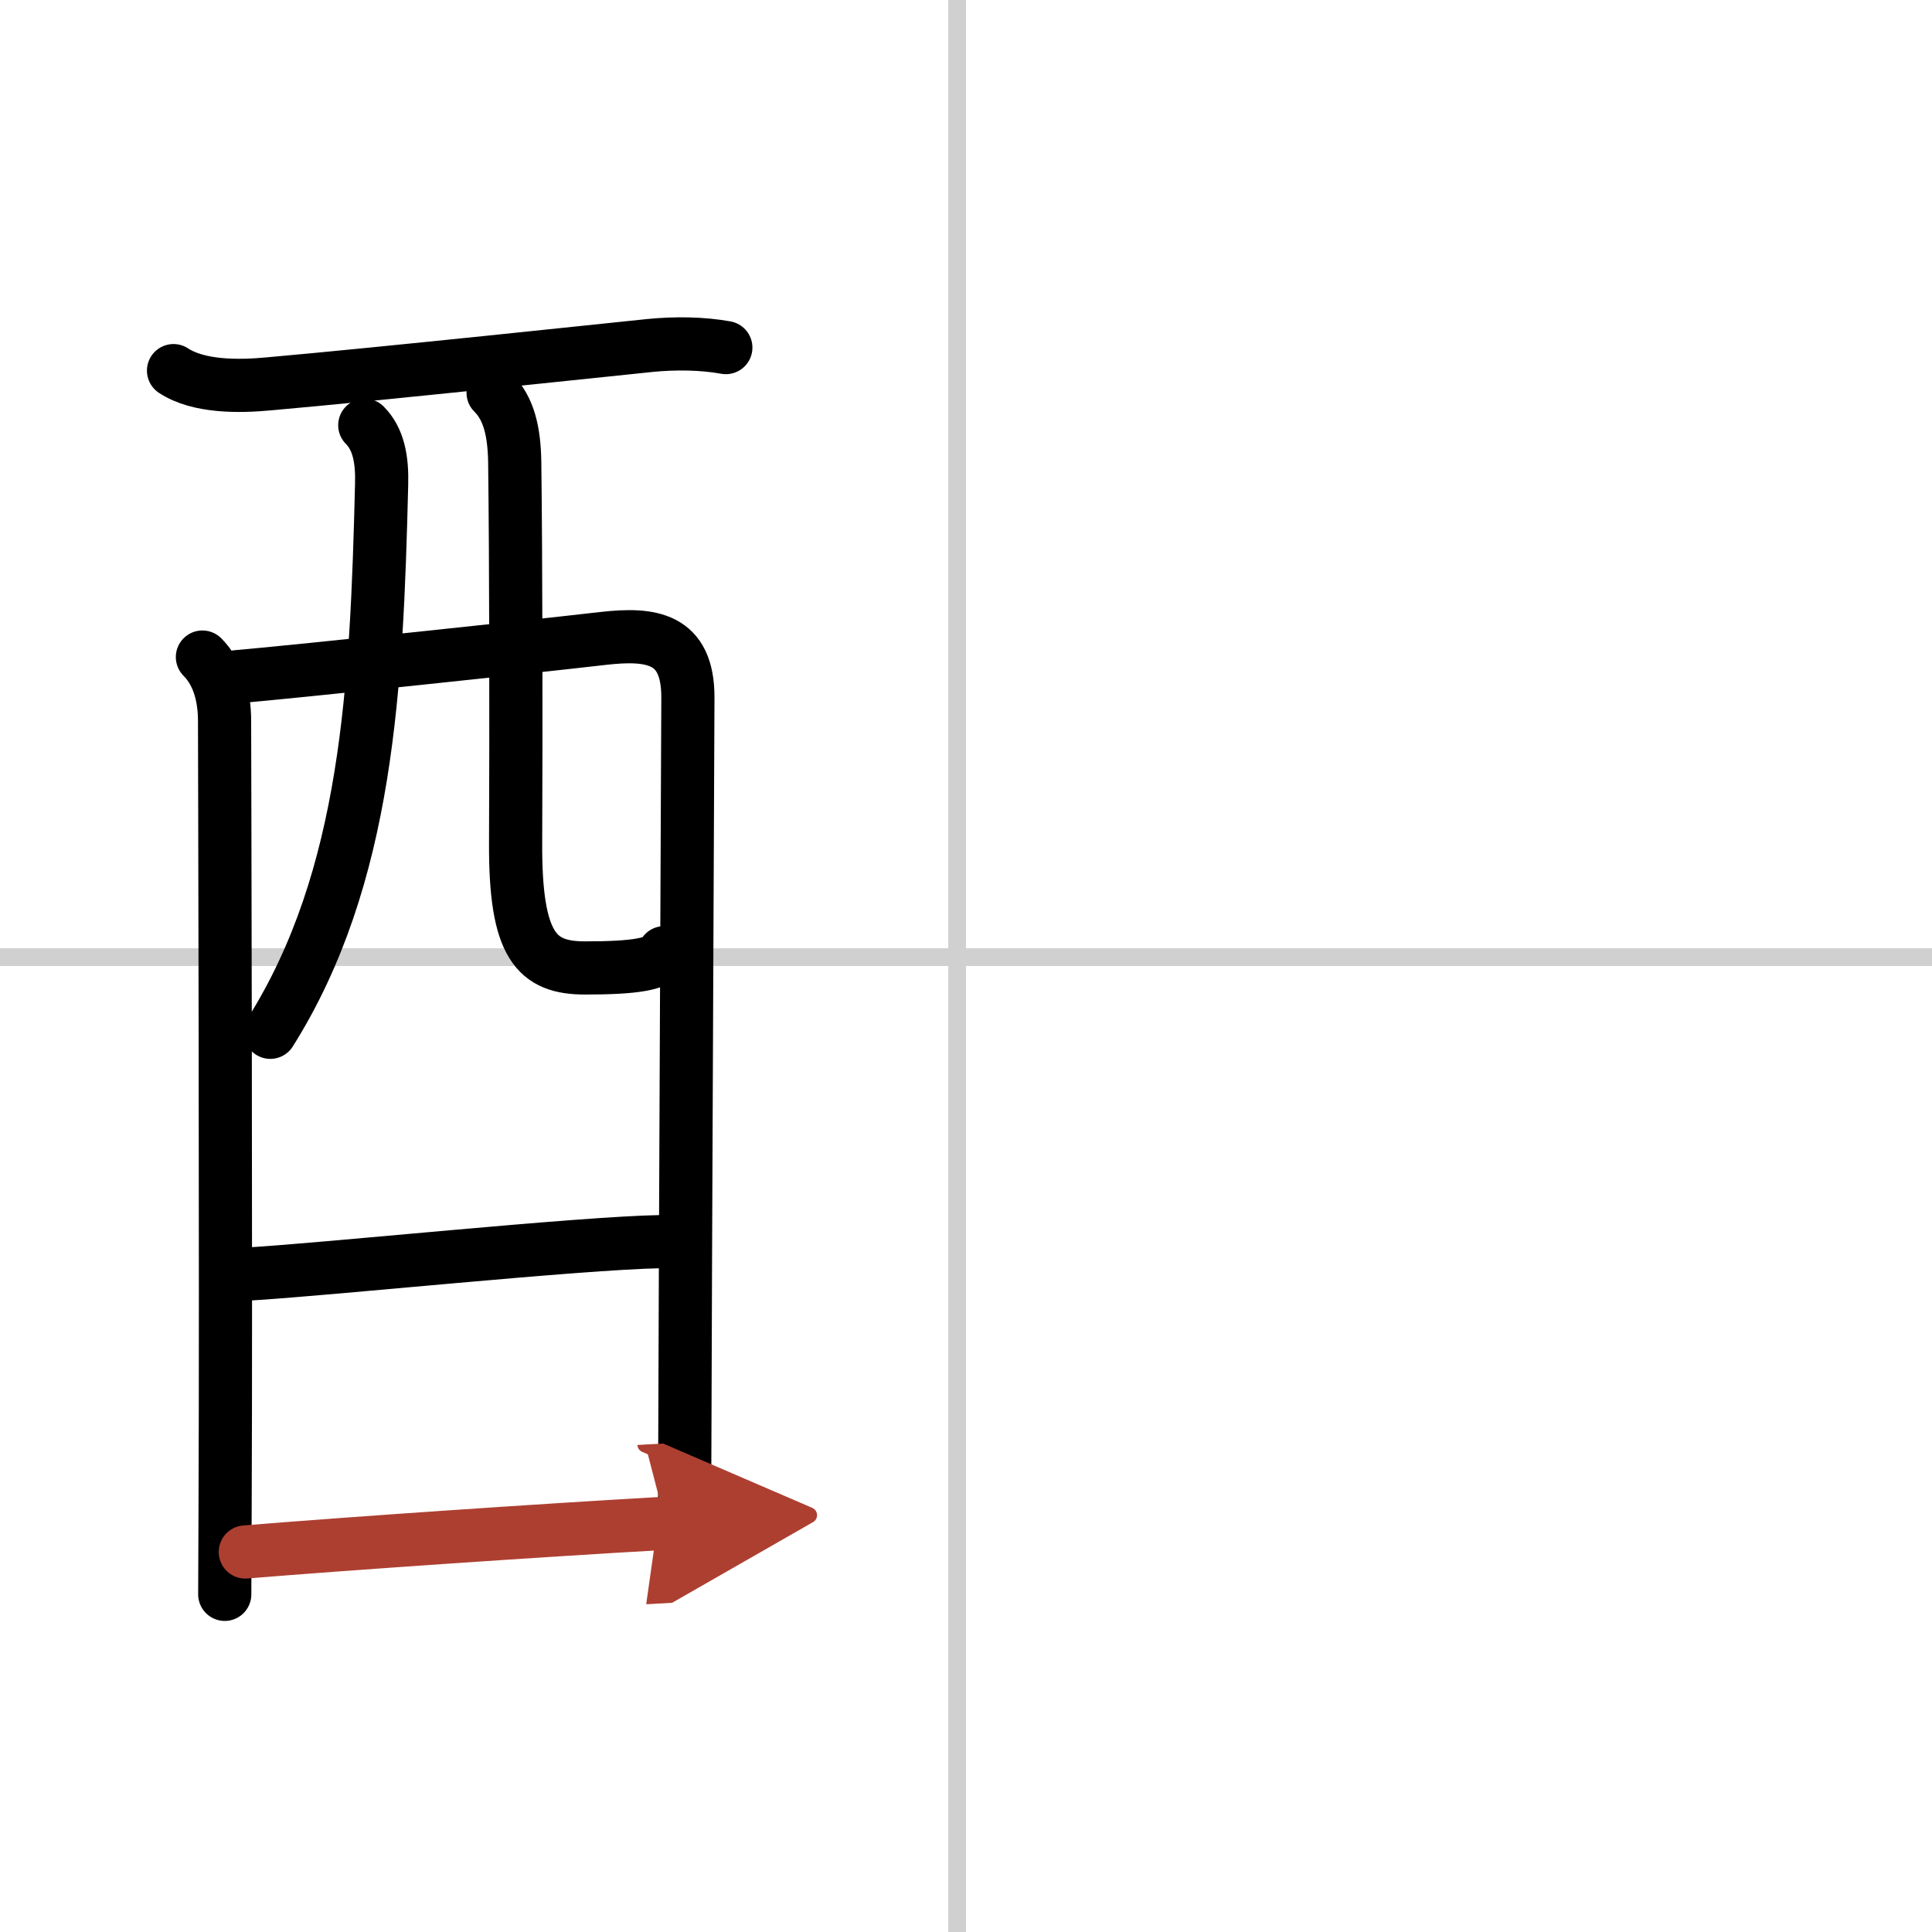
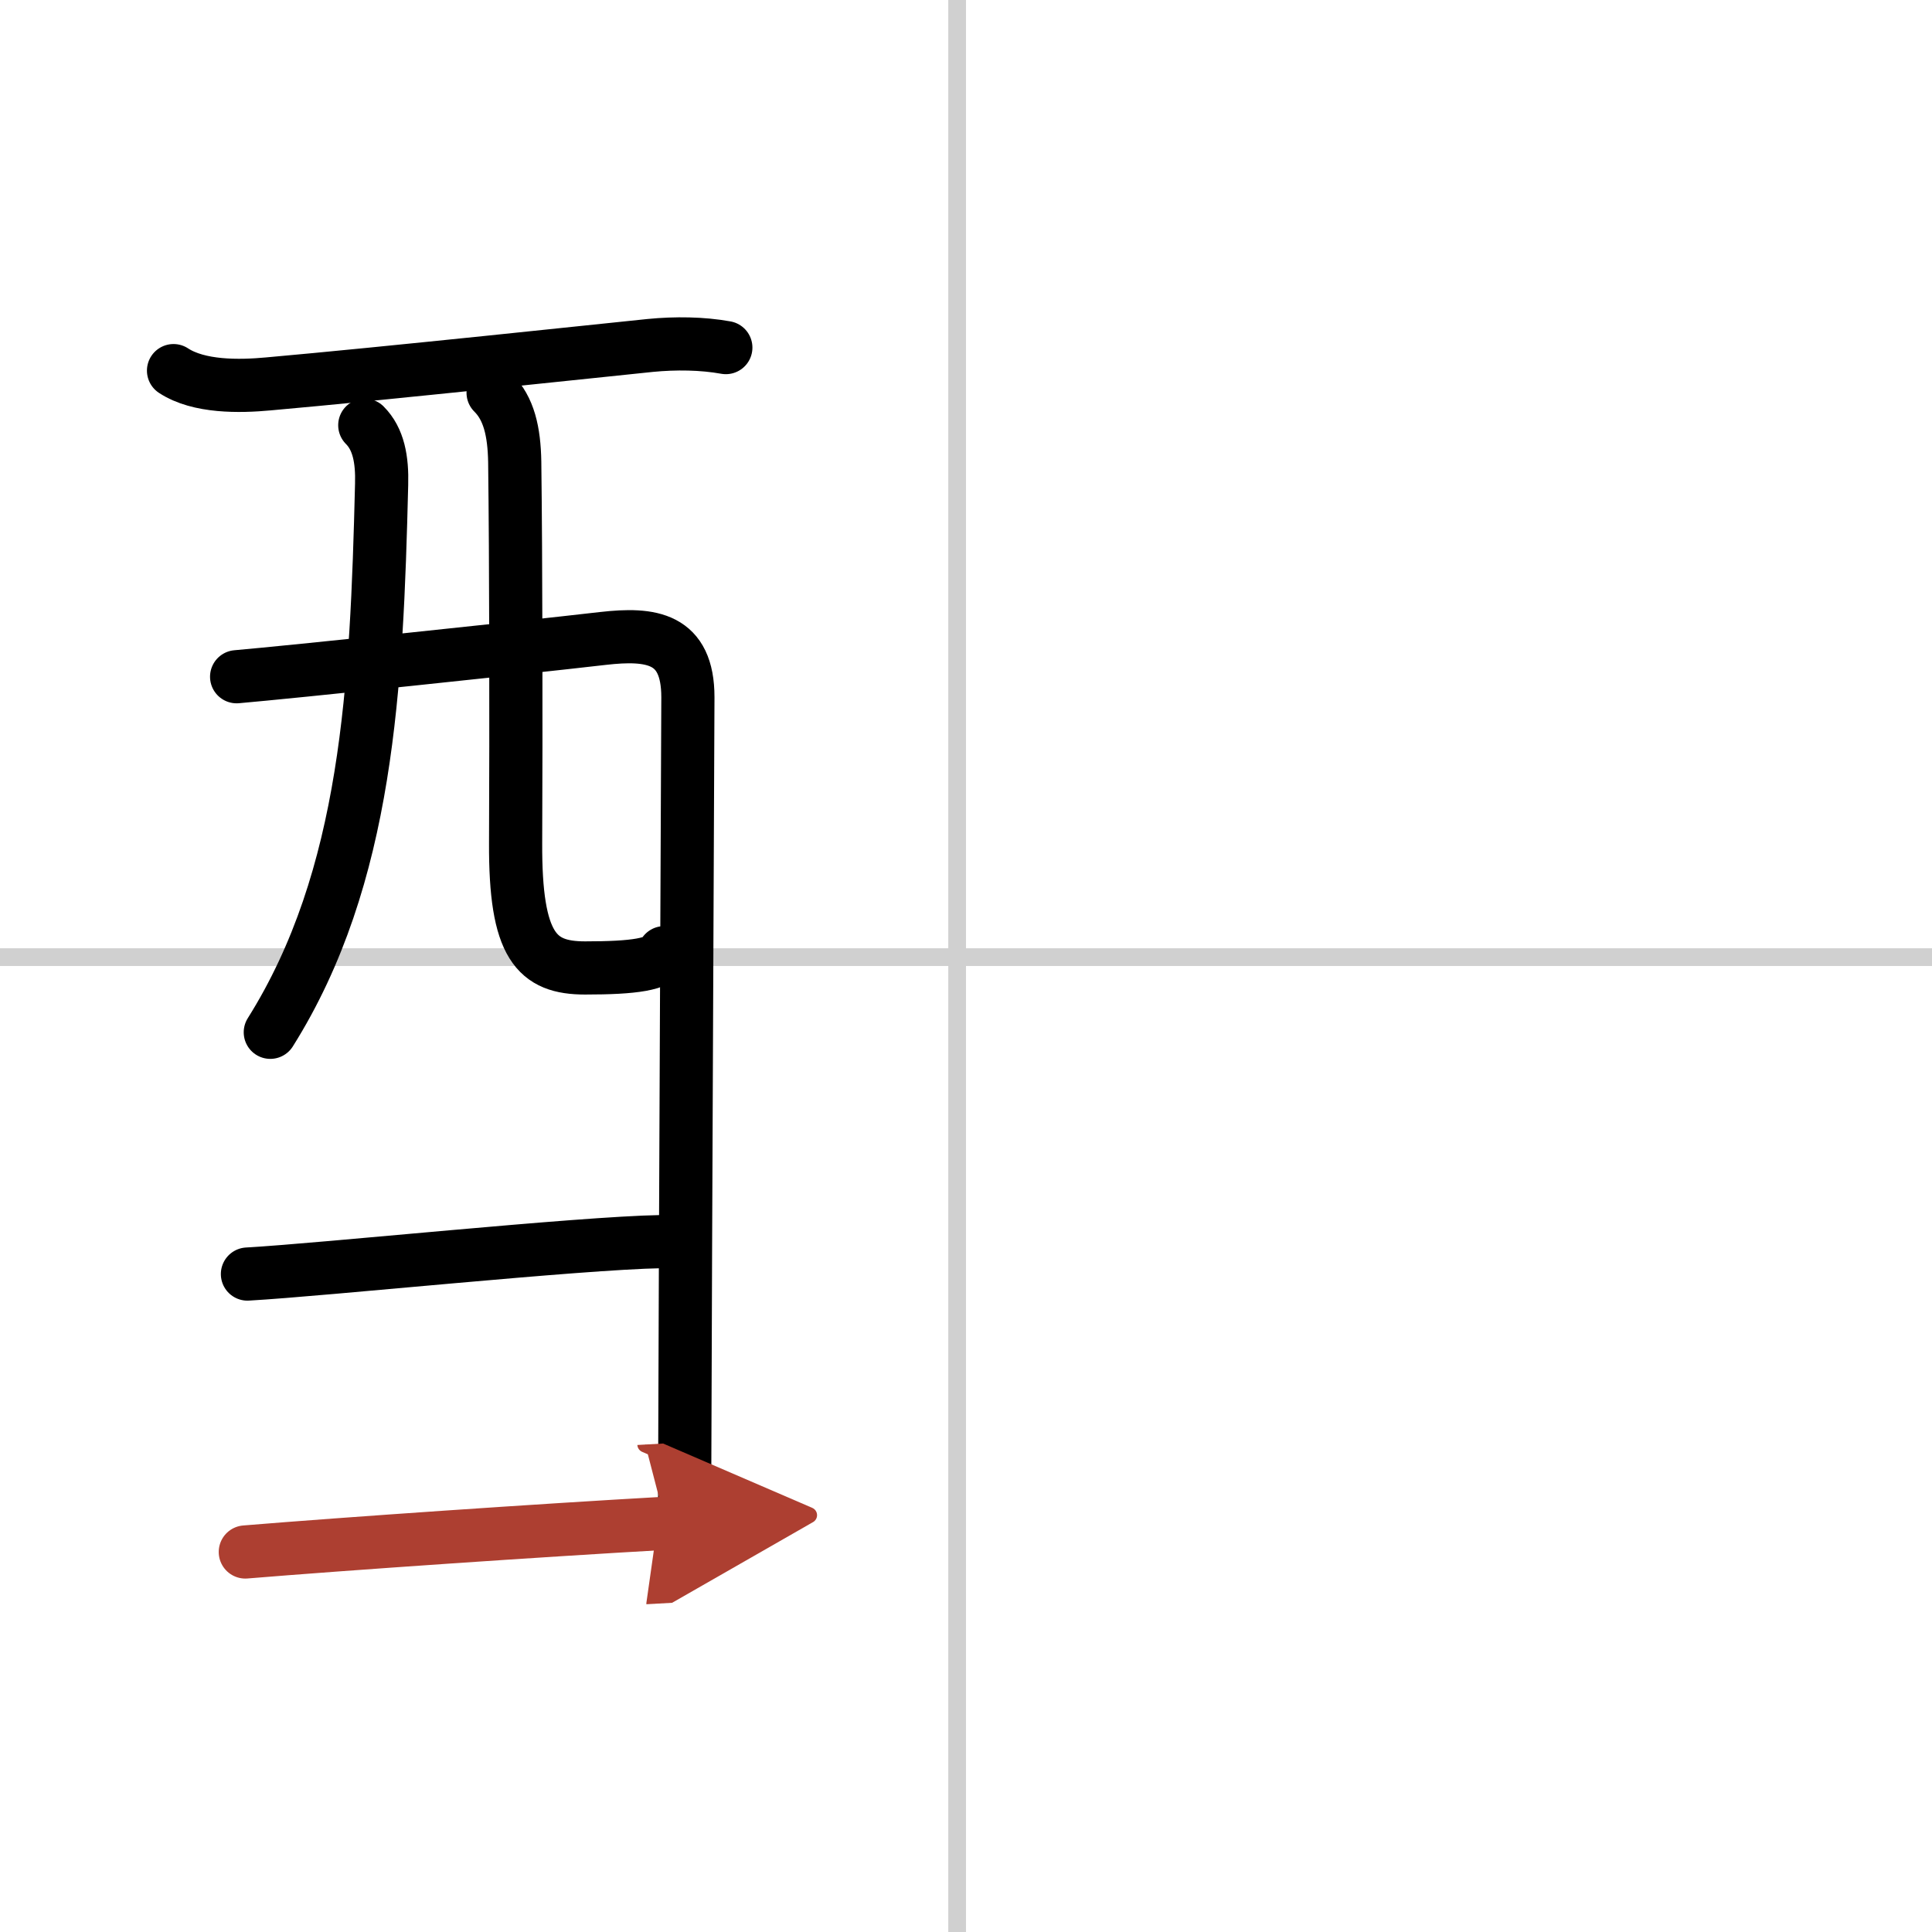
<svg xmlns="http://www.w3.org/2000/svg" width="400" height="400" viewBox="0 0 109 109">
  <defs>
    <marker id="a" markerWidth="4" orient="auto" refX="1" refY="5" viewBox="0 0 10 10">
      <polyline points="0 0 10 5 0 10 1 5" fill="#ad3f31" stroke="#ad3f31" />
    </marker>
  </defs>
  <g fill="none" stroke="#000" stroke-linecap="round" stroke-linejoin="round" stroke-width="3">
-     <rect width="100%" height="100%" fill="#fff" stroke="#fff" />
    <line x1="54" x2="54" y2="109" stroke="#d0d0d0" stroke-width="1" />
    <line x2="109" y1="54" y2="54" stroke="#d0d0d0" stroke-width="1" />
    <path d="m9.79 20.91c1.43 0.94 3.72 0.9 5.34 0.75 6.55-0.58 19.2-1.93 21.55-2.17 1.43-0.14 2.95-0.12 4.27 0.12" />
-     <path d="m11.42 37.07c0.88 0.88 1.25 2.18 1.25 3.61 0 0.71 0.09 31.78 0.03 44.32-0.01 2.99-0.02 4.87-0.02 4.95" />
    <path d="m13.35 38.18c3.01-0.26 15.83-1.6 20.67-2.16 2.72-0.31 4.79-0.05 4.79 3.32 0 1.21-0.14 30.12-0.18 43.91 0 2.01-0.01 3.7-0.01 4.92" />
    <path d="m20.58 23.99c0.78 0.78 0.99 1.94 0.95 3.34-0.28 11.41-0.78 22.16-6.28 30.91" />
    <path d="m27.82 22.16c0.89 0.88 1.19 2.18 1.22 3.9 0.07 5.47 0.08 14.73 0.05 21.48-0.03 5.86 1.19 7.07 3.92 7.07 2.75 0 4.2-0.2 4.46-0.86" />
    <path d="m13.96 71.88c4.41-0.25 18.66-1.75 23.35-1.83" />
    <path d="m13.84 87.56c5.7-0.47 16.63-1.22 23.72-1.62" marker-end="url(#a)" stroke="#ad3f31" />
  </g>
</svg>